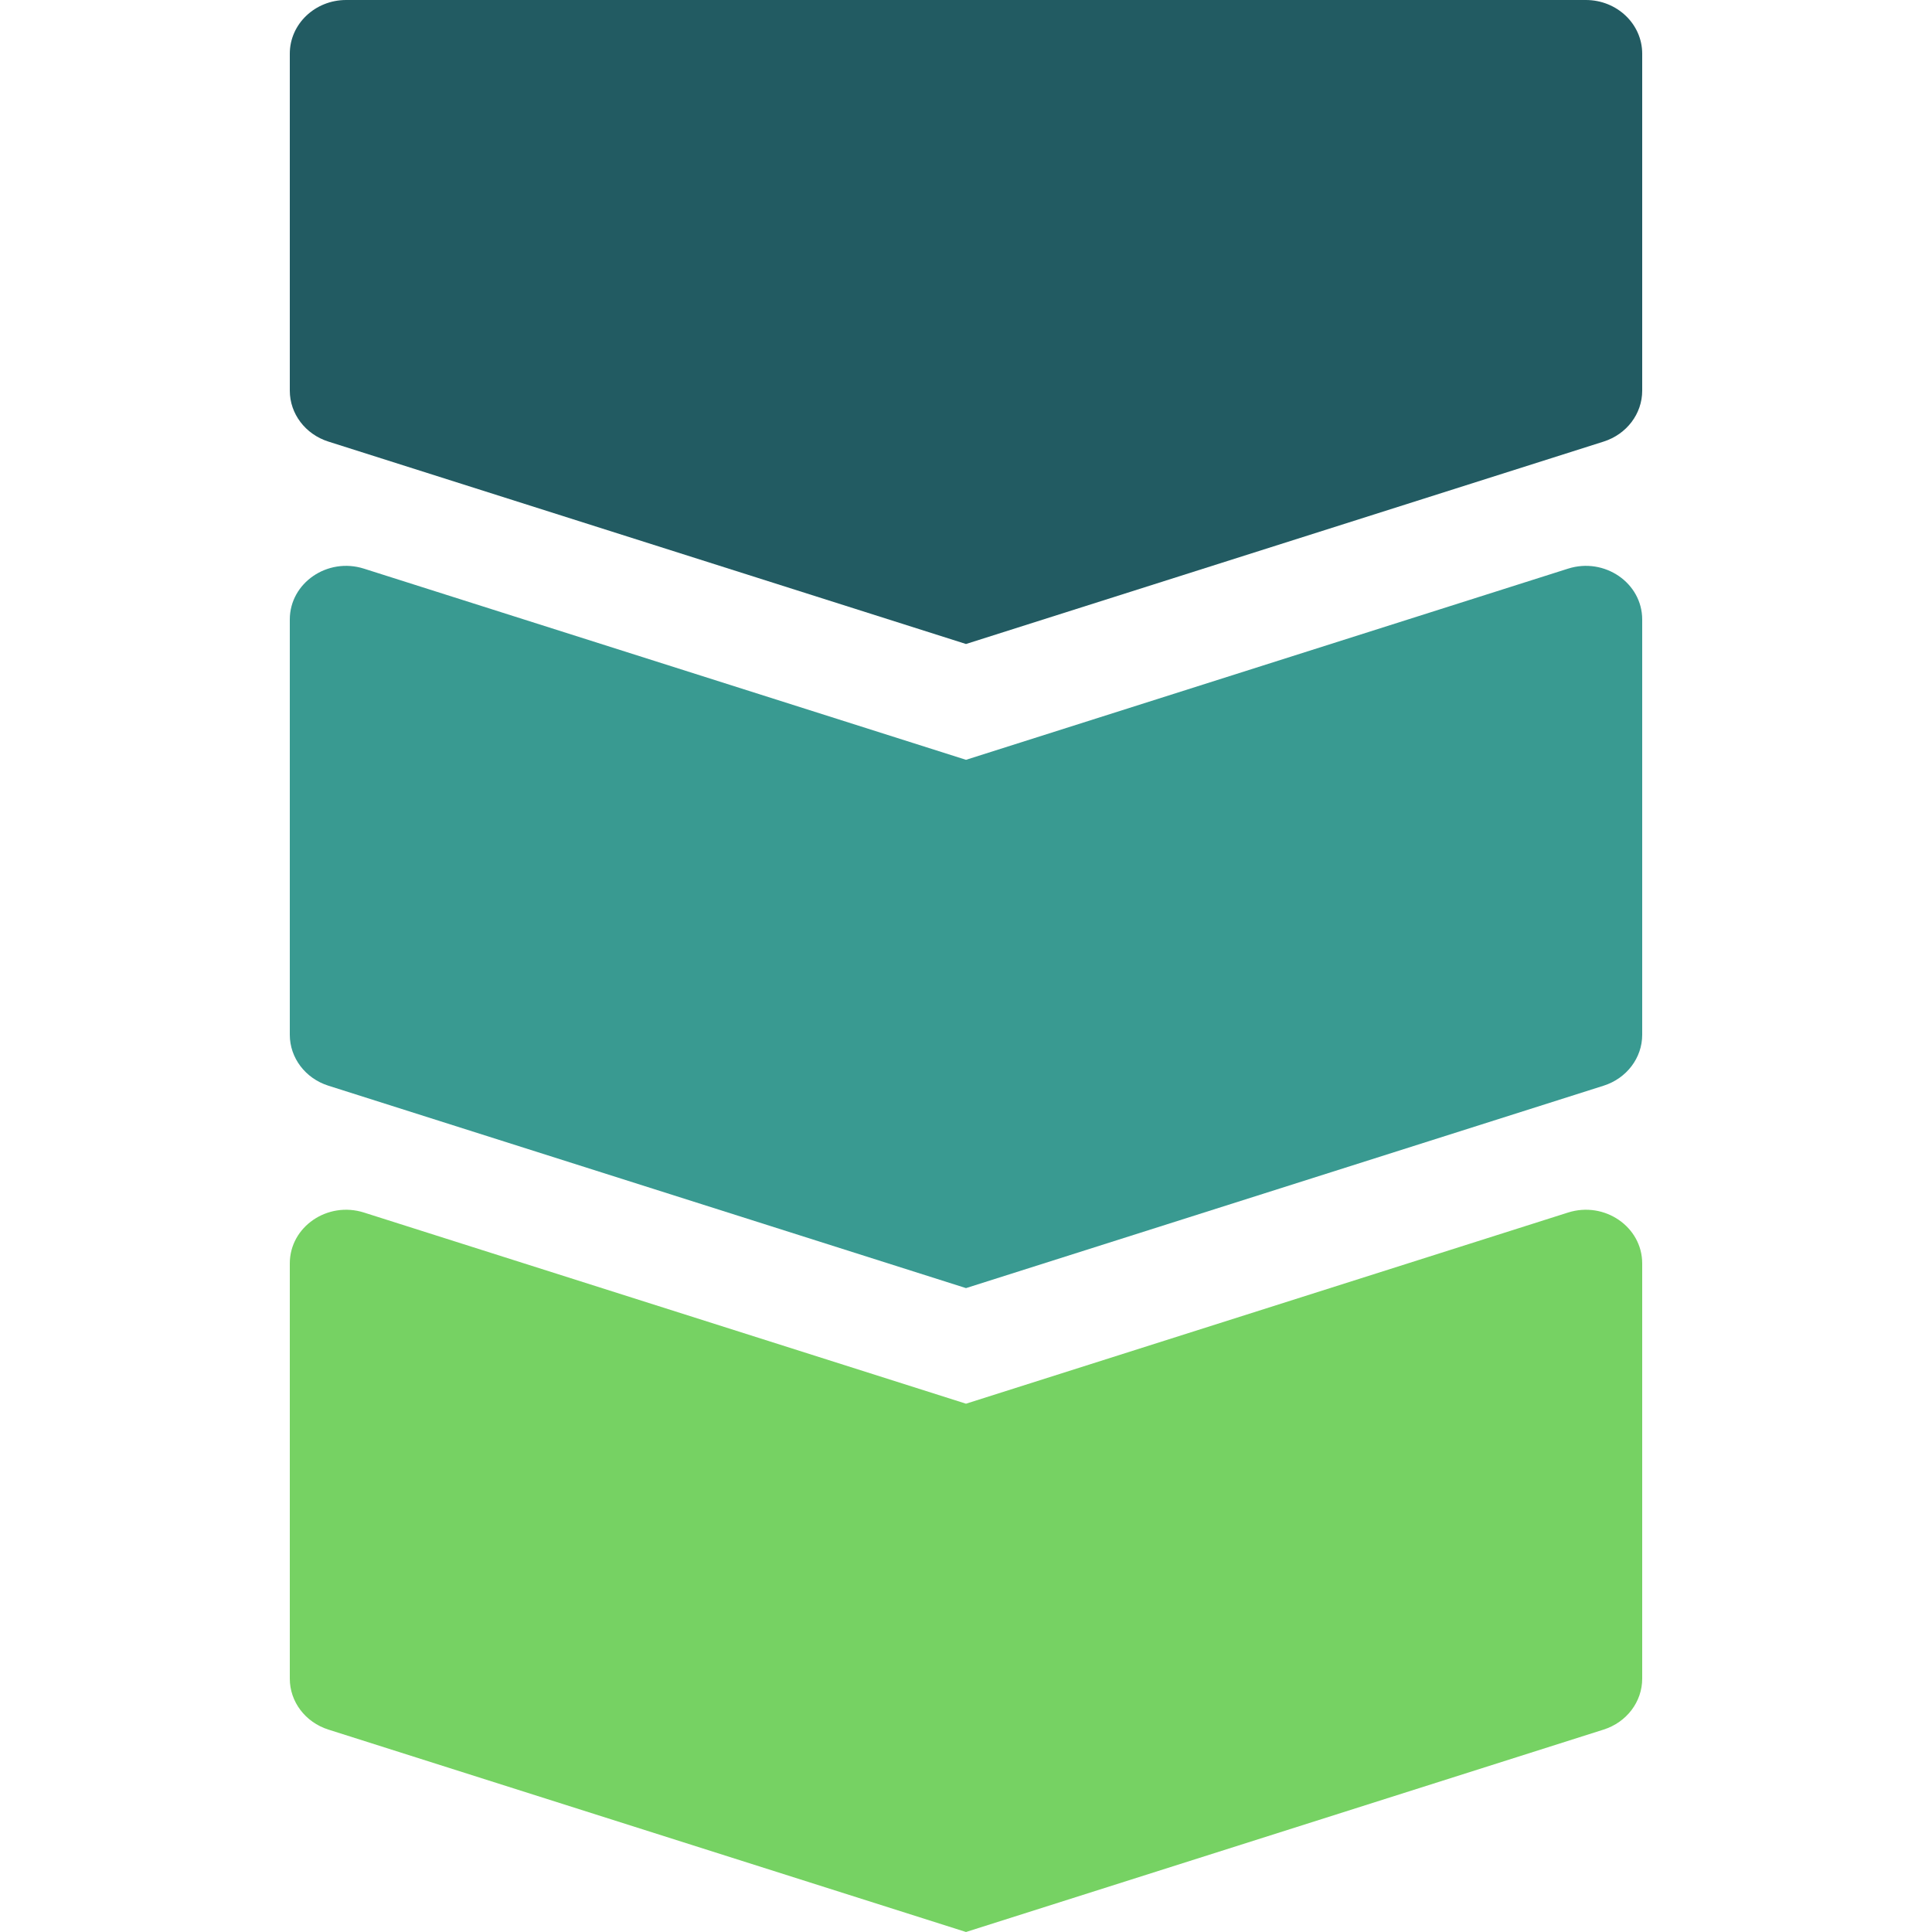
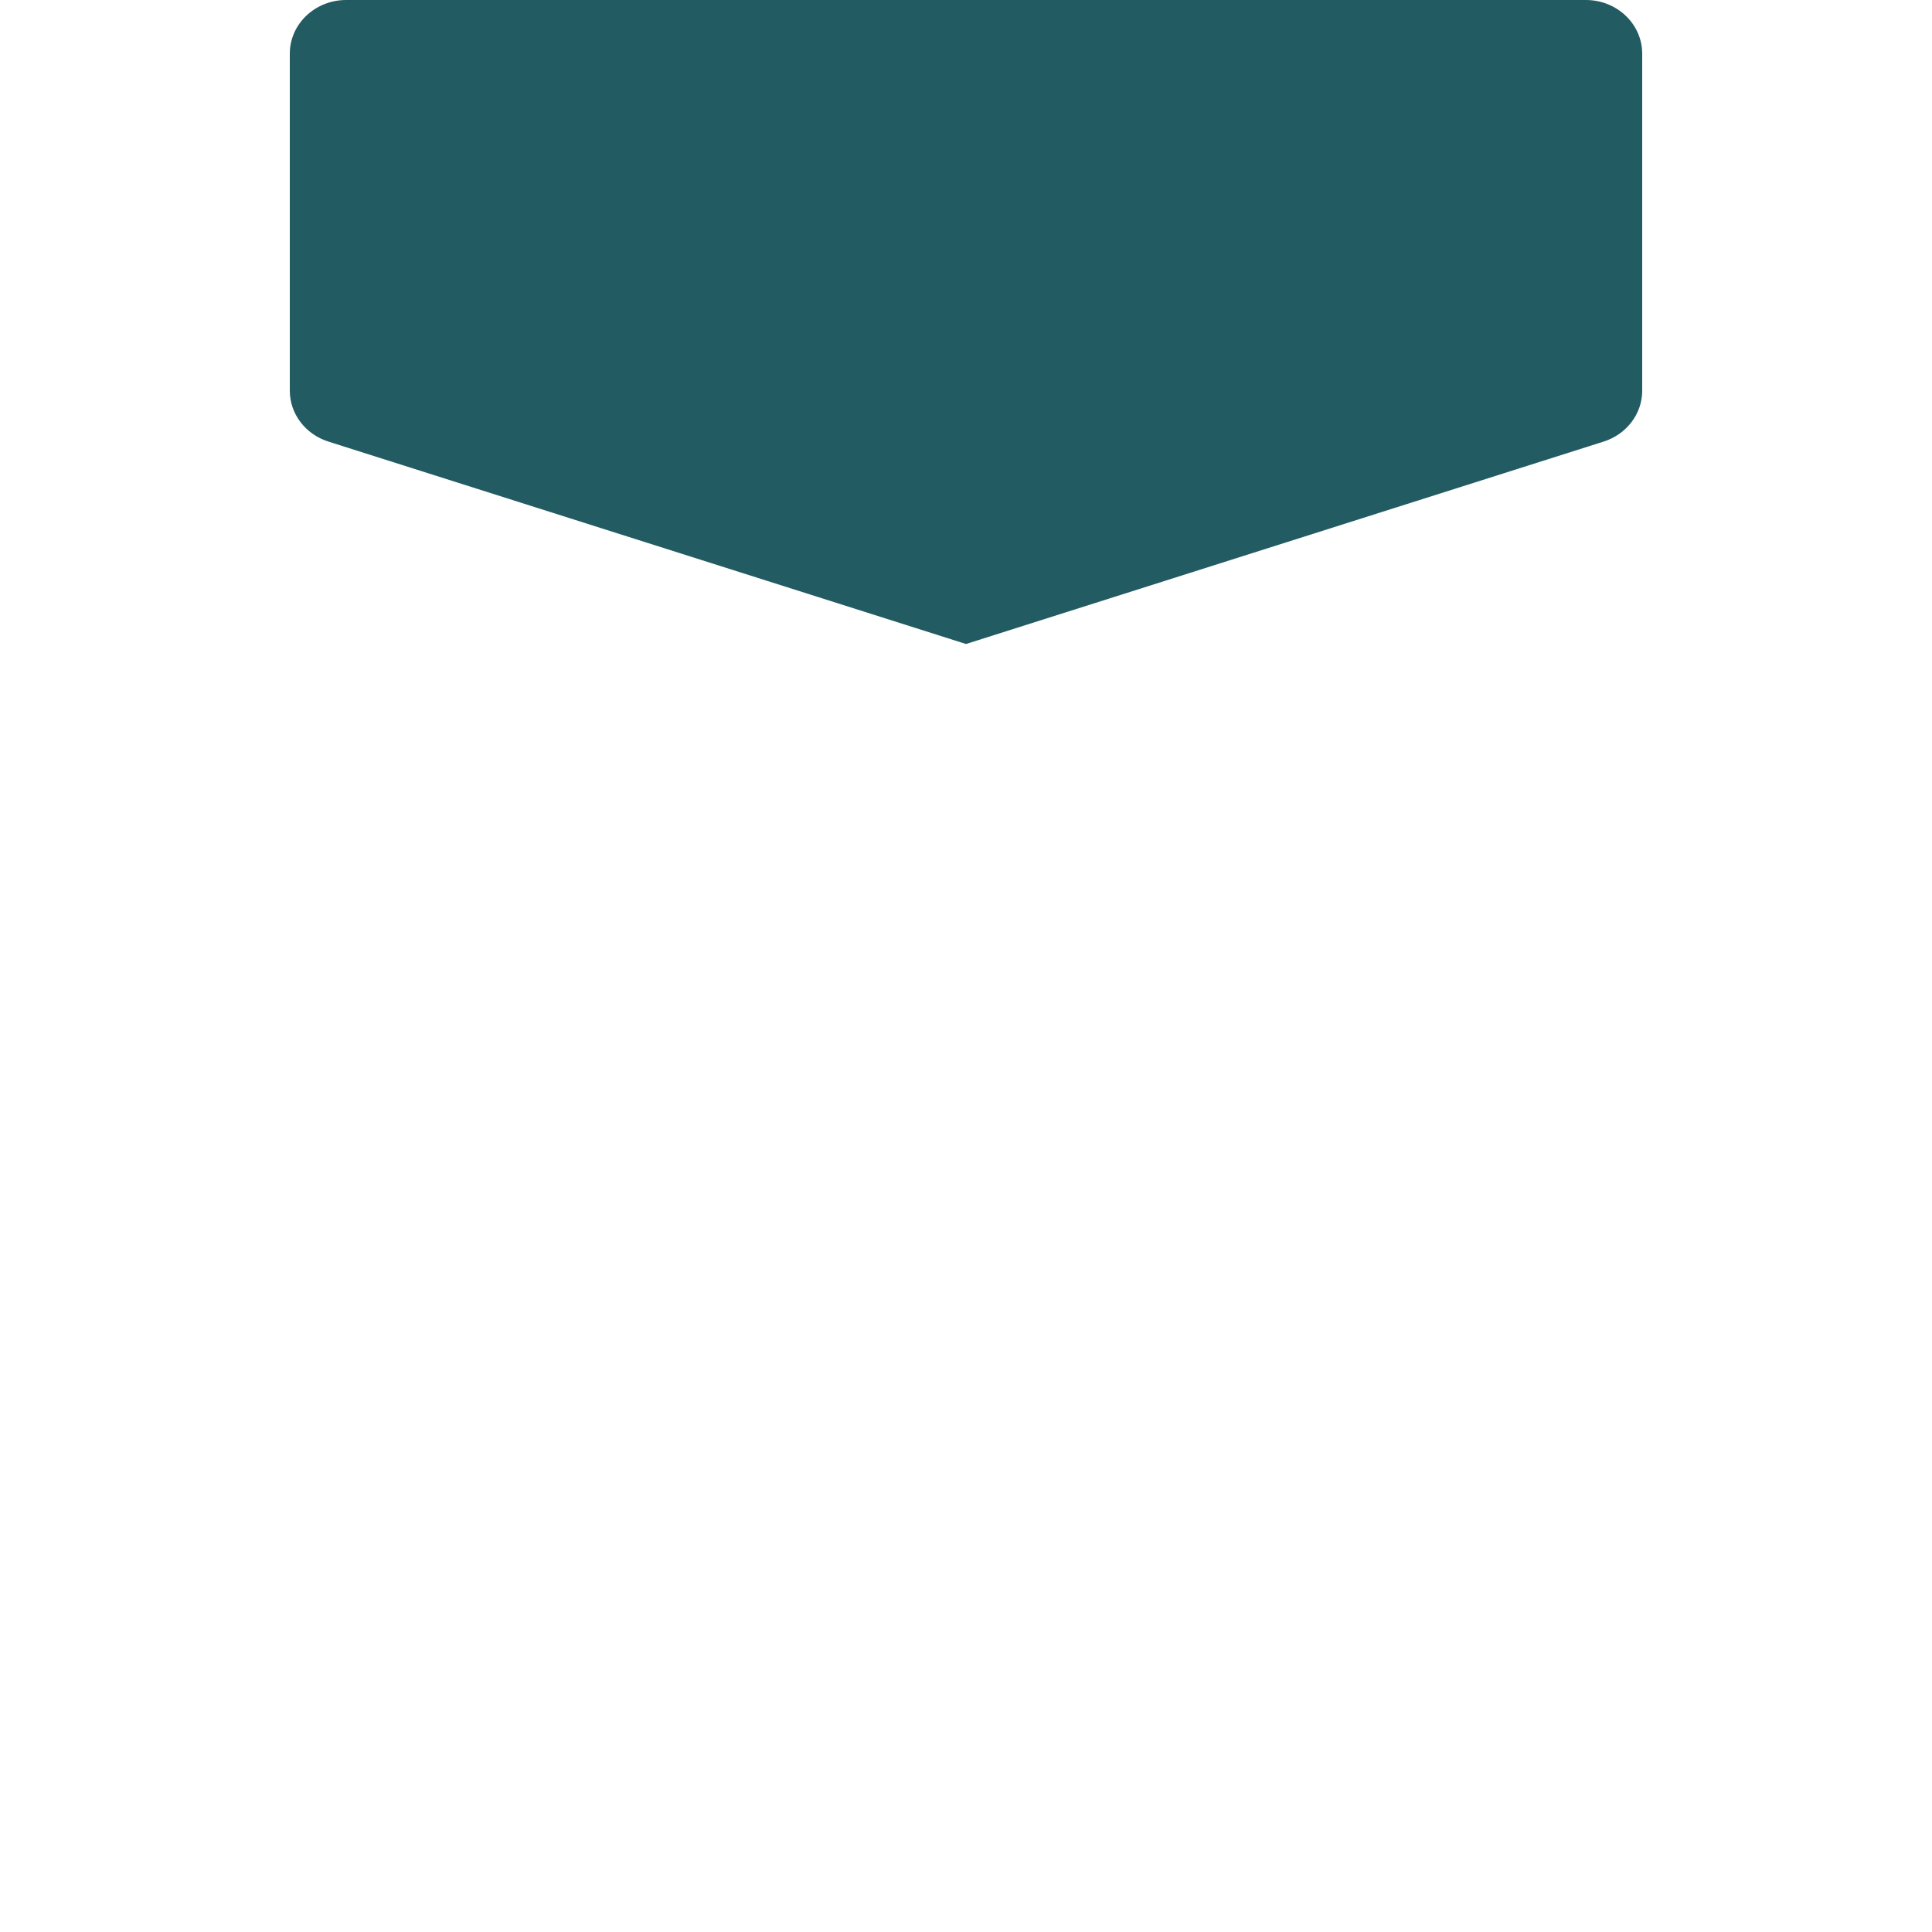
<svg xmlns="http://www.w3.org/2000/svg" id="uuid-0c31b75c-7043-4fa6-ac60-2d6adbc0732c" viewBox="0 0 18 18">
-   <path d="M14.609,11.297l-5.609,1.781-5.609-1.781c-.34-.108-.691.133-.691.474v3.869c0,.215.145.406.359.474l5.941,1.886,5.941-1.886c.214-.068.359-.259.359-.474v-3.869c0-.341-.351-.582-.691-.474Z" fill="#76d263" />
-   <path d="M15.3,9.641v-3.869c0-.341-.351-.582-.691-.474l-5.609,1.781-5.609-1.781c-.34-.108-.691.133-.691.474v3.869c0,.215.145.406.359.474l5.941,1.886,5.941-1.886c.214-.068.359-.259.359-.474Z" fill="#399a91" />
  <path d="M2.7,3.64V.5c0-.276.235-.5.525-.5h11.55c.29,0,.525.224.525.5v3.14c0,.215-.145.406-.359.474l-5.941,1.886-5.941-1.886c-.214-.068-.359-.259-.359-.474Z" fill="#225b62" />
</svg>